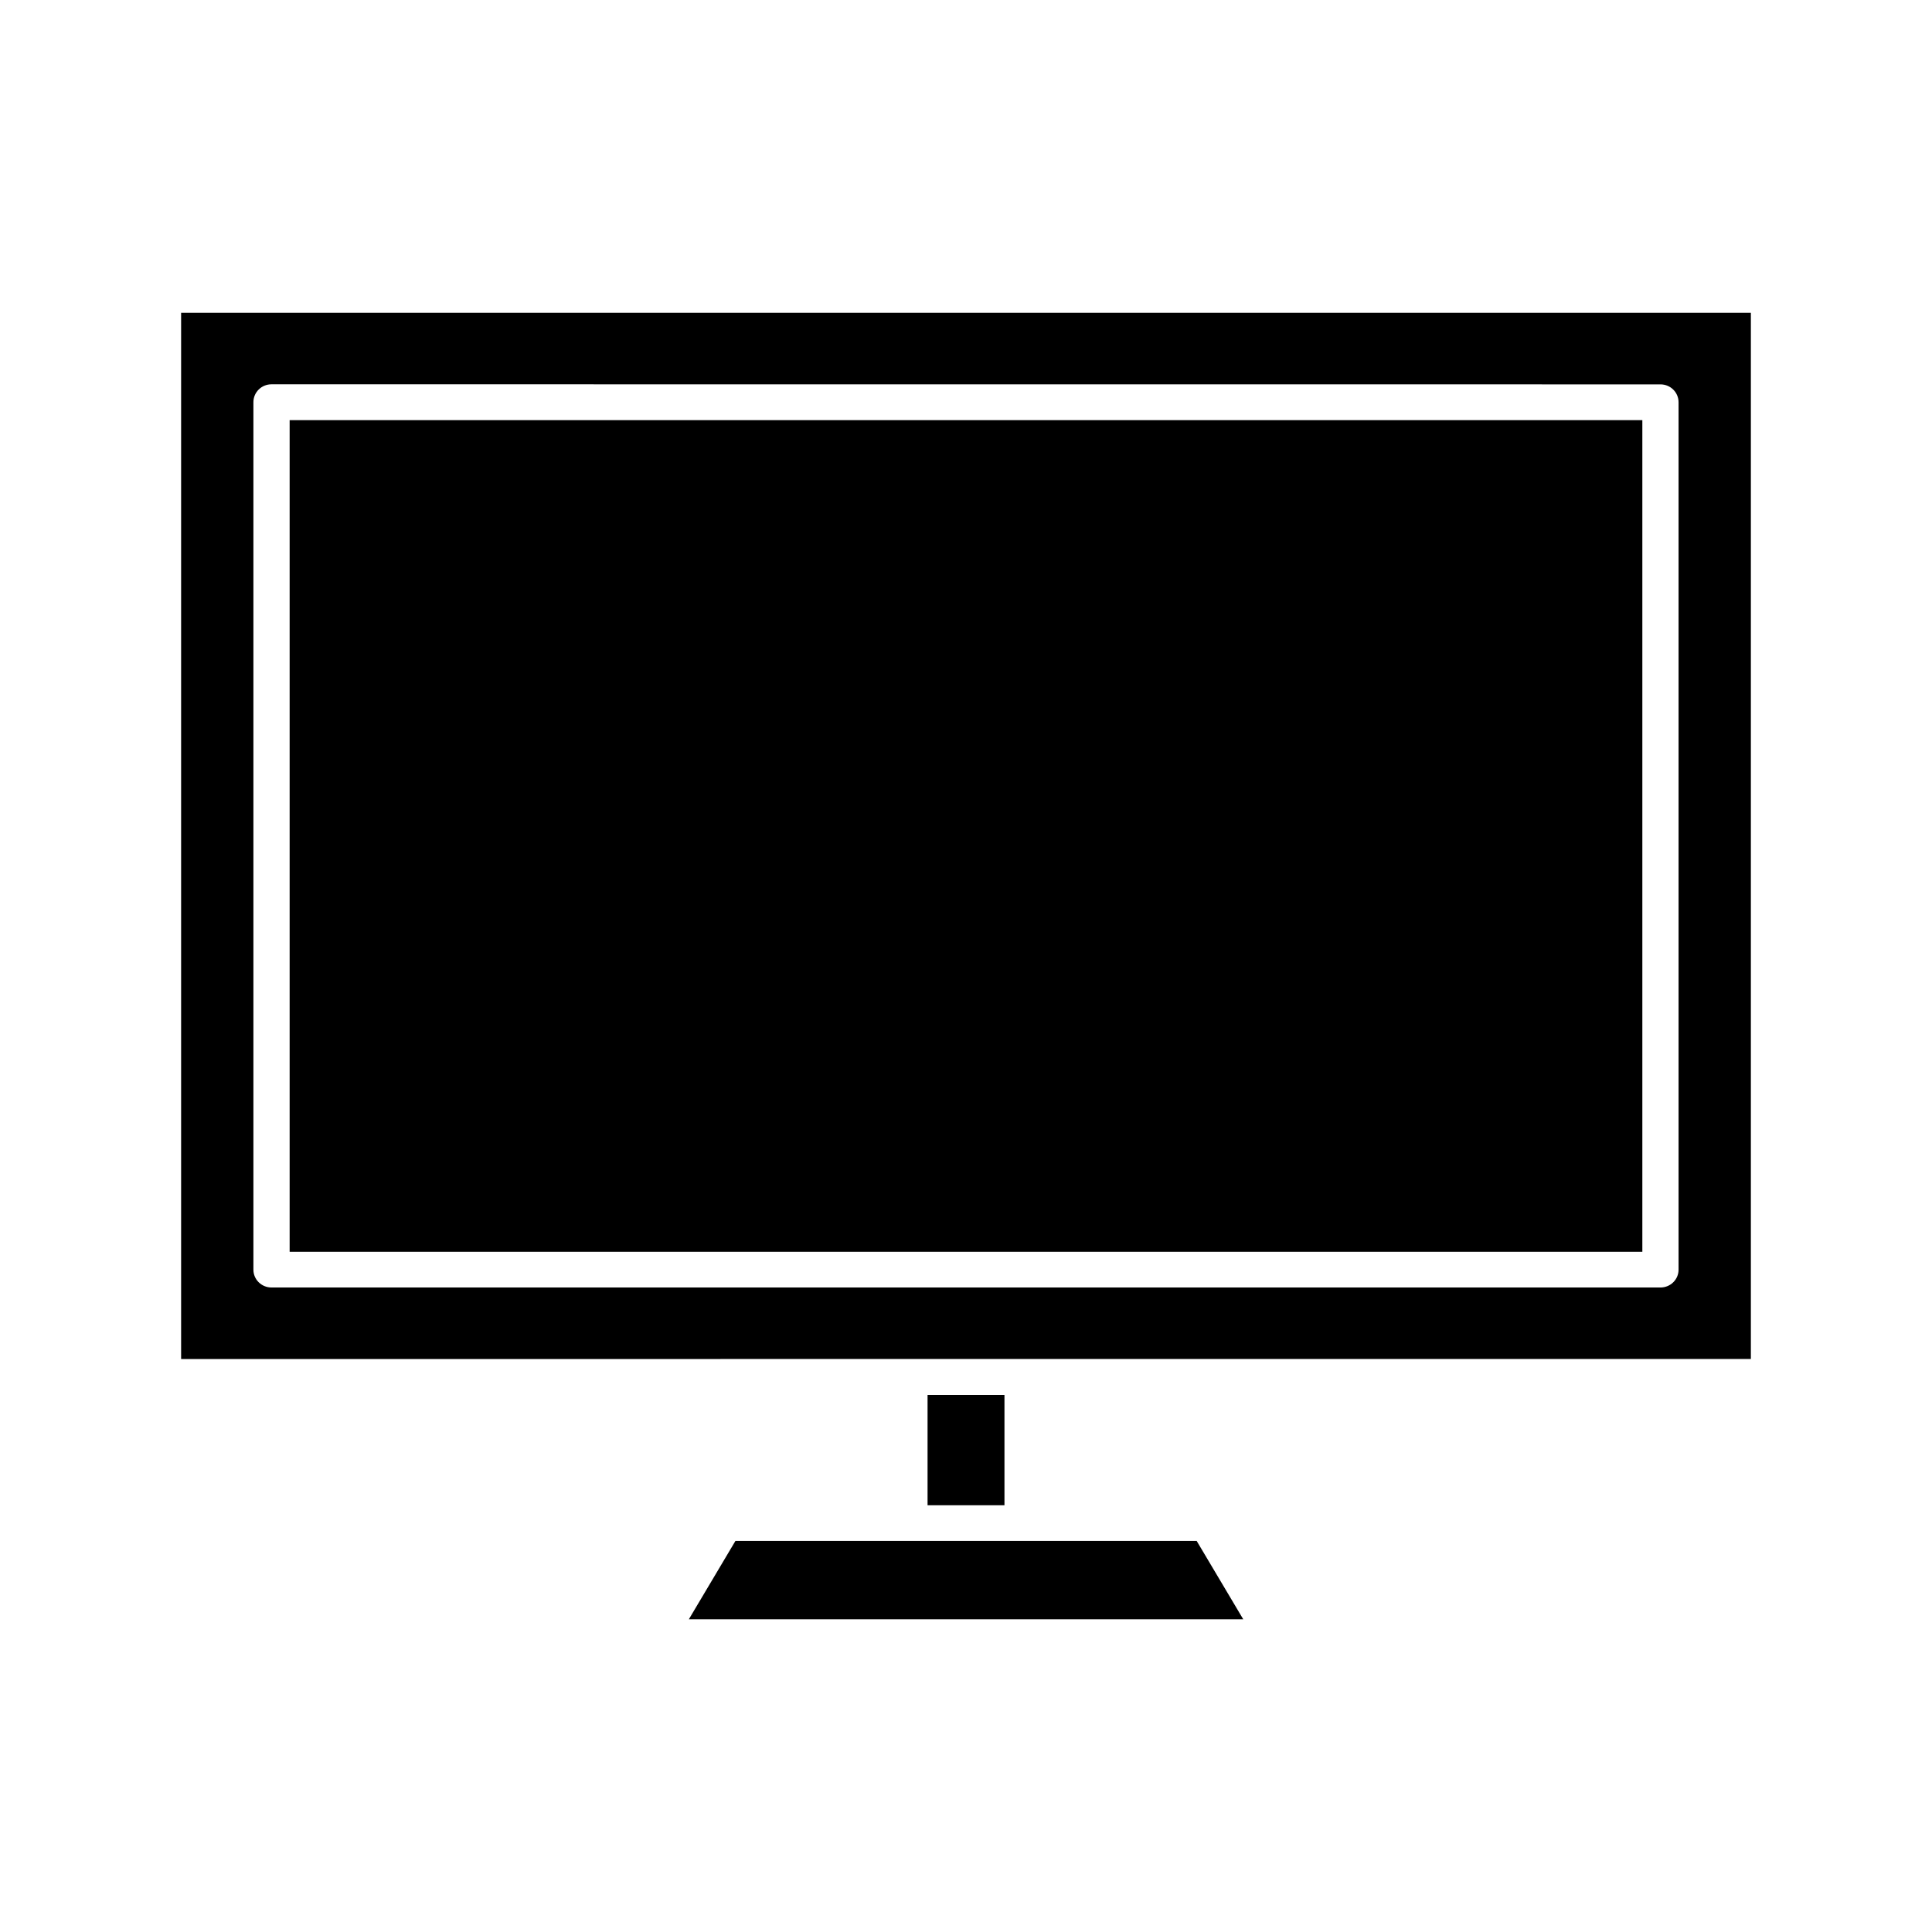
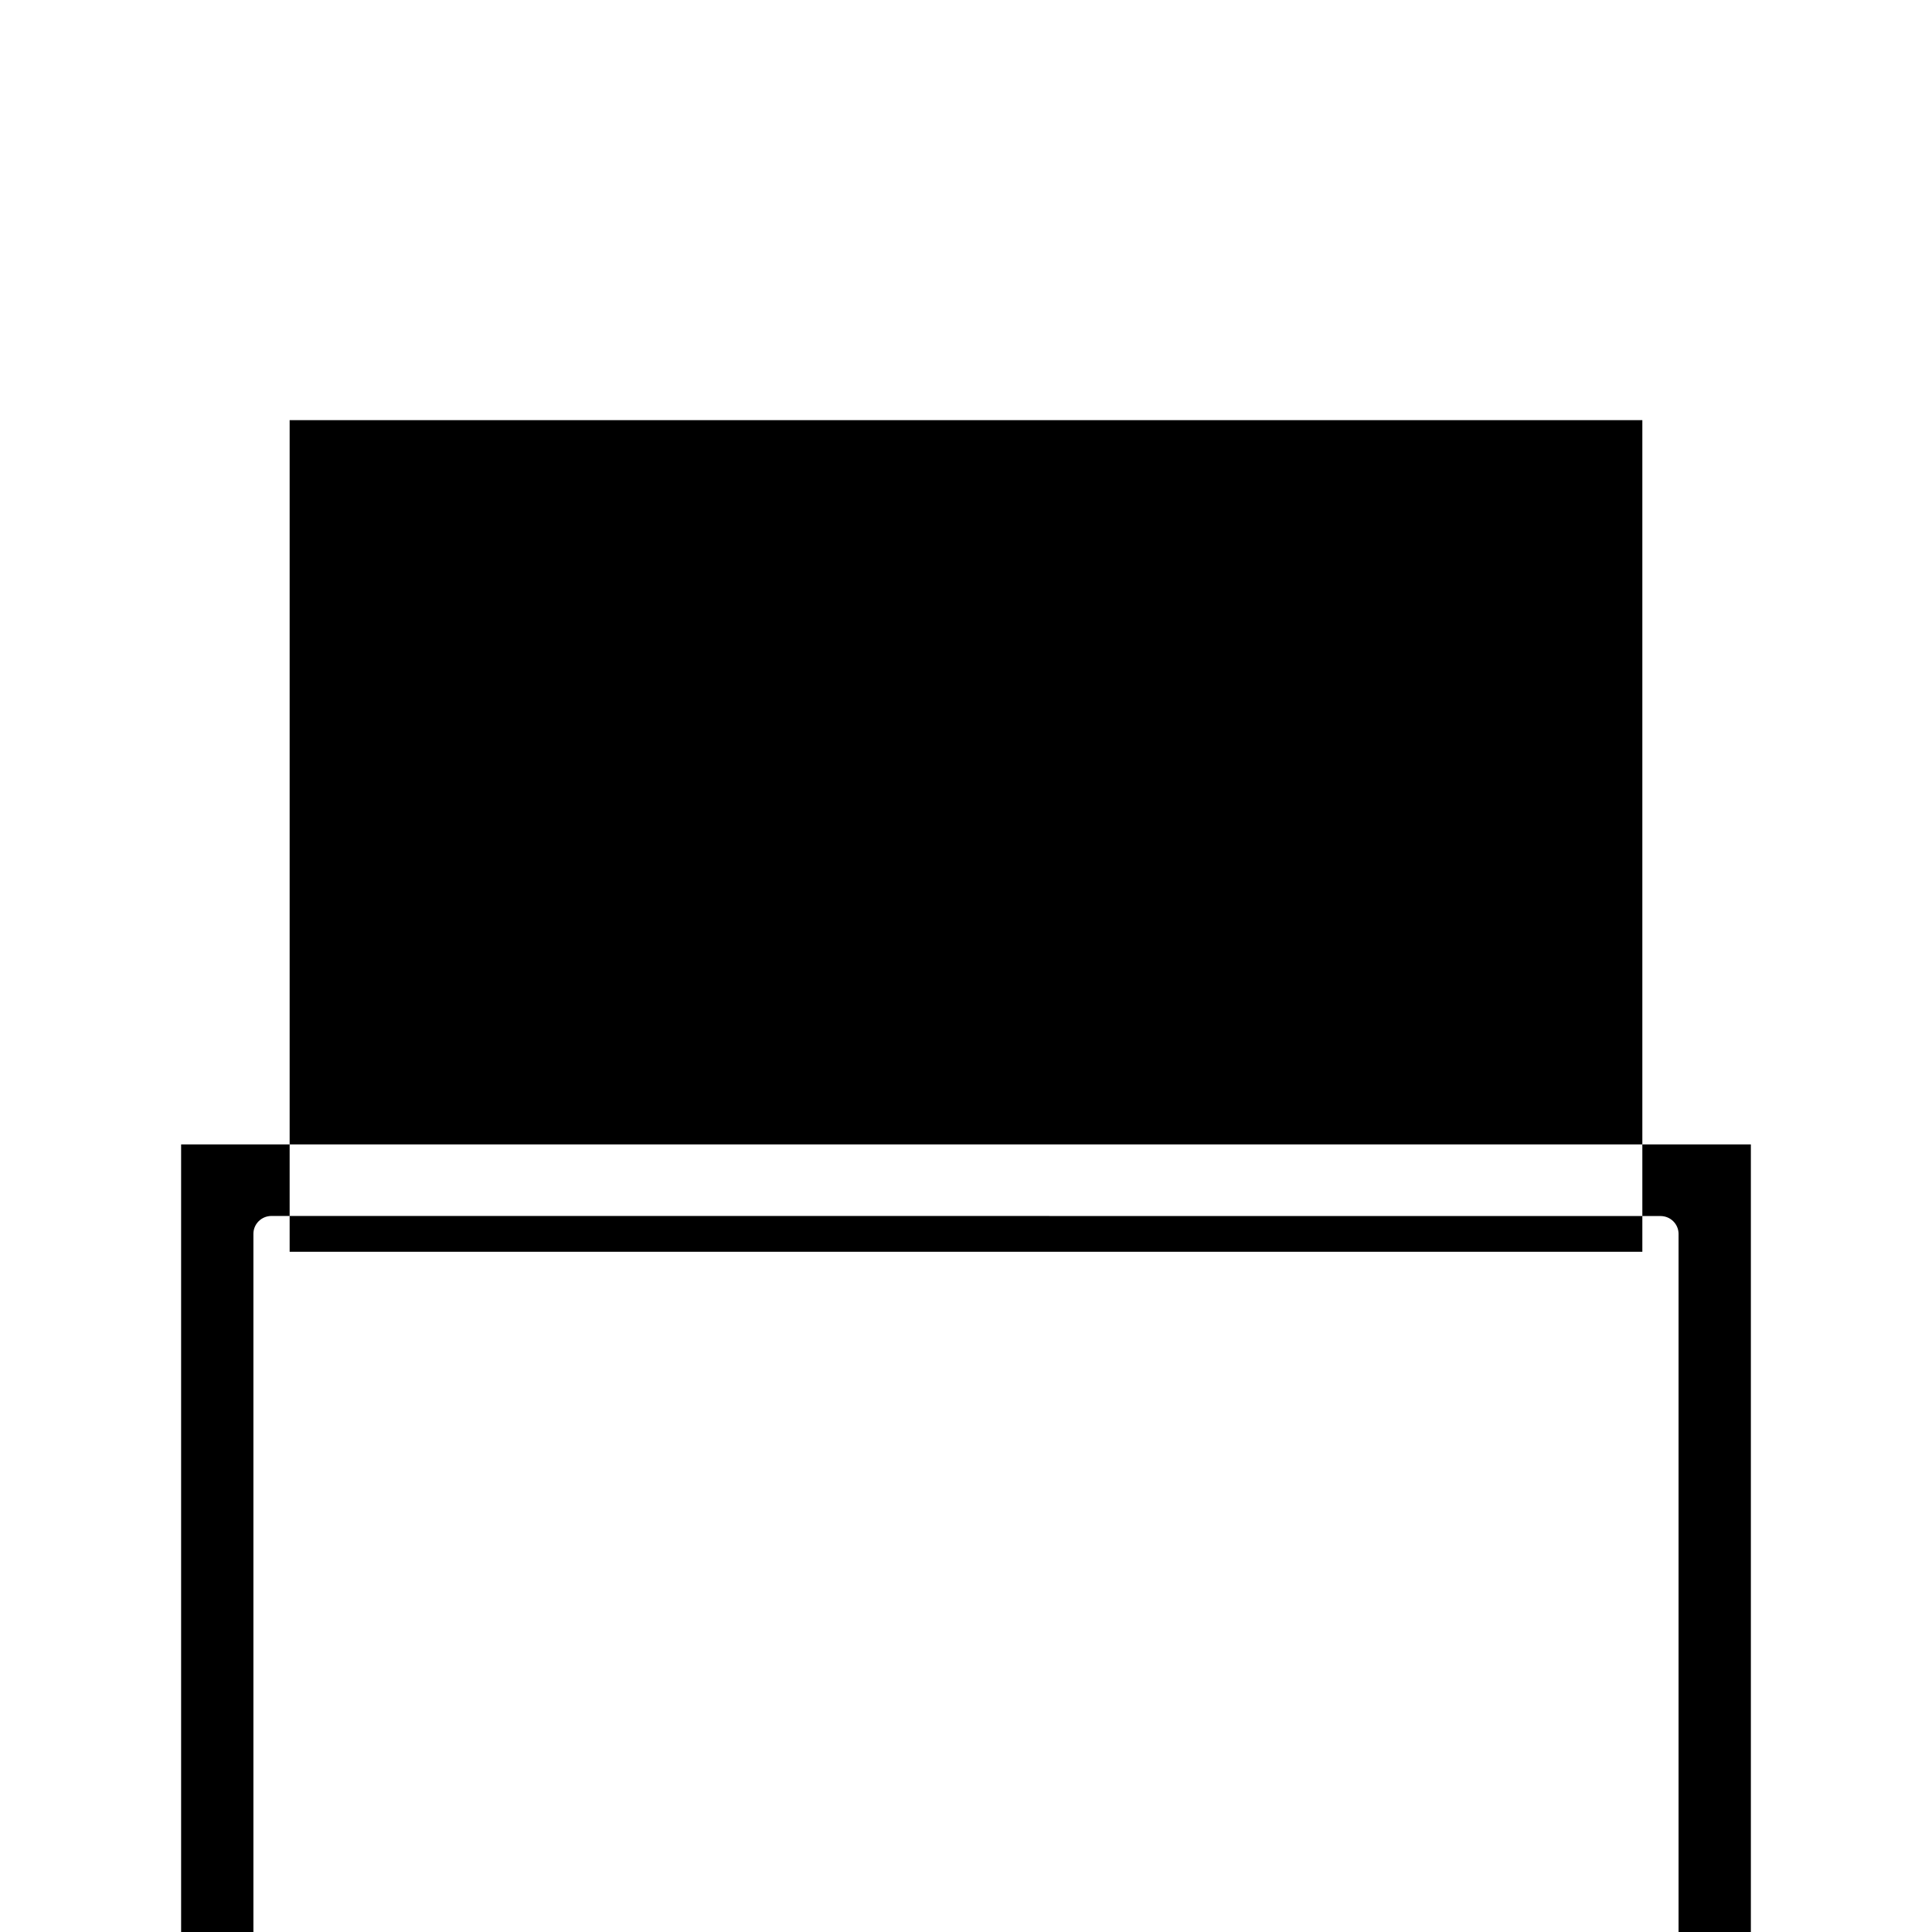
<svg xmlns="http://www.w3.org/2000/svg" width="1200pt" height="1200pt" version="1.1" viewBox="0 0 1200 1200">
-   <path d="m179.9 260.95h840.19v516.56h-840.19zm-67.406 583.18v-649.87h975v649.82zm918.84-44.438c6.234 0 11.25-4.969 11.25-11.062v-538.78c0-6.141-5.016-11.109-11.25-11.109l-862.69-0.047c-6.234 0-11.25 4.969-11.25 11.109v538.82c0 6.094 5.016 11.062 11.25 11.062zm-455.21 135.24h47.766v-68.531h-47.766zm-119.34 22.172-28.922 48.656h344.34l-28.922-48.656z" fill-rule="evenodd" />
+   <path d="m179.9 260.95h840.19v516.56h-840.19m-67.406 583.18v-649.87h975v649.82zm918.84-44.438c6.234 0 11.25-4.969 11.25-11.062v-538.78c0-6.141-5.016-11.109-11.25-11.109l-862.69-0.047c-6.234 0-11.25 4.969-11.25 11.109v538.82c0 6.094 5.016 11.062 11.25 11.062zm-455.21 135.24h47.766v-68.531h-47.766zm-119.34 22.172-28.922 48.656h344.34l-28.922-48.656z" fill-rule="evenodd" />
</svg>